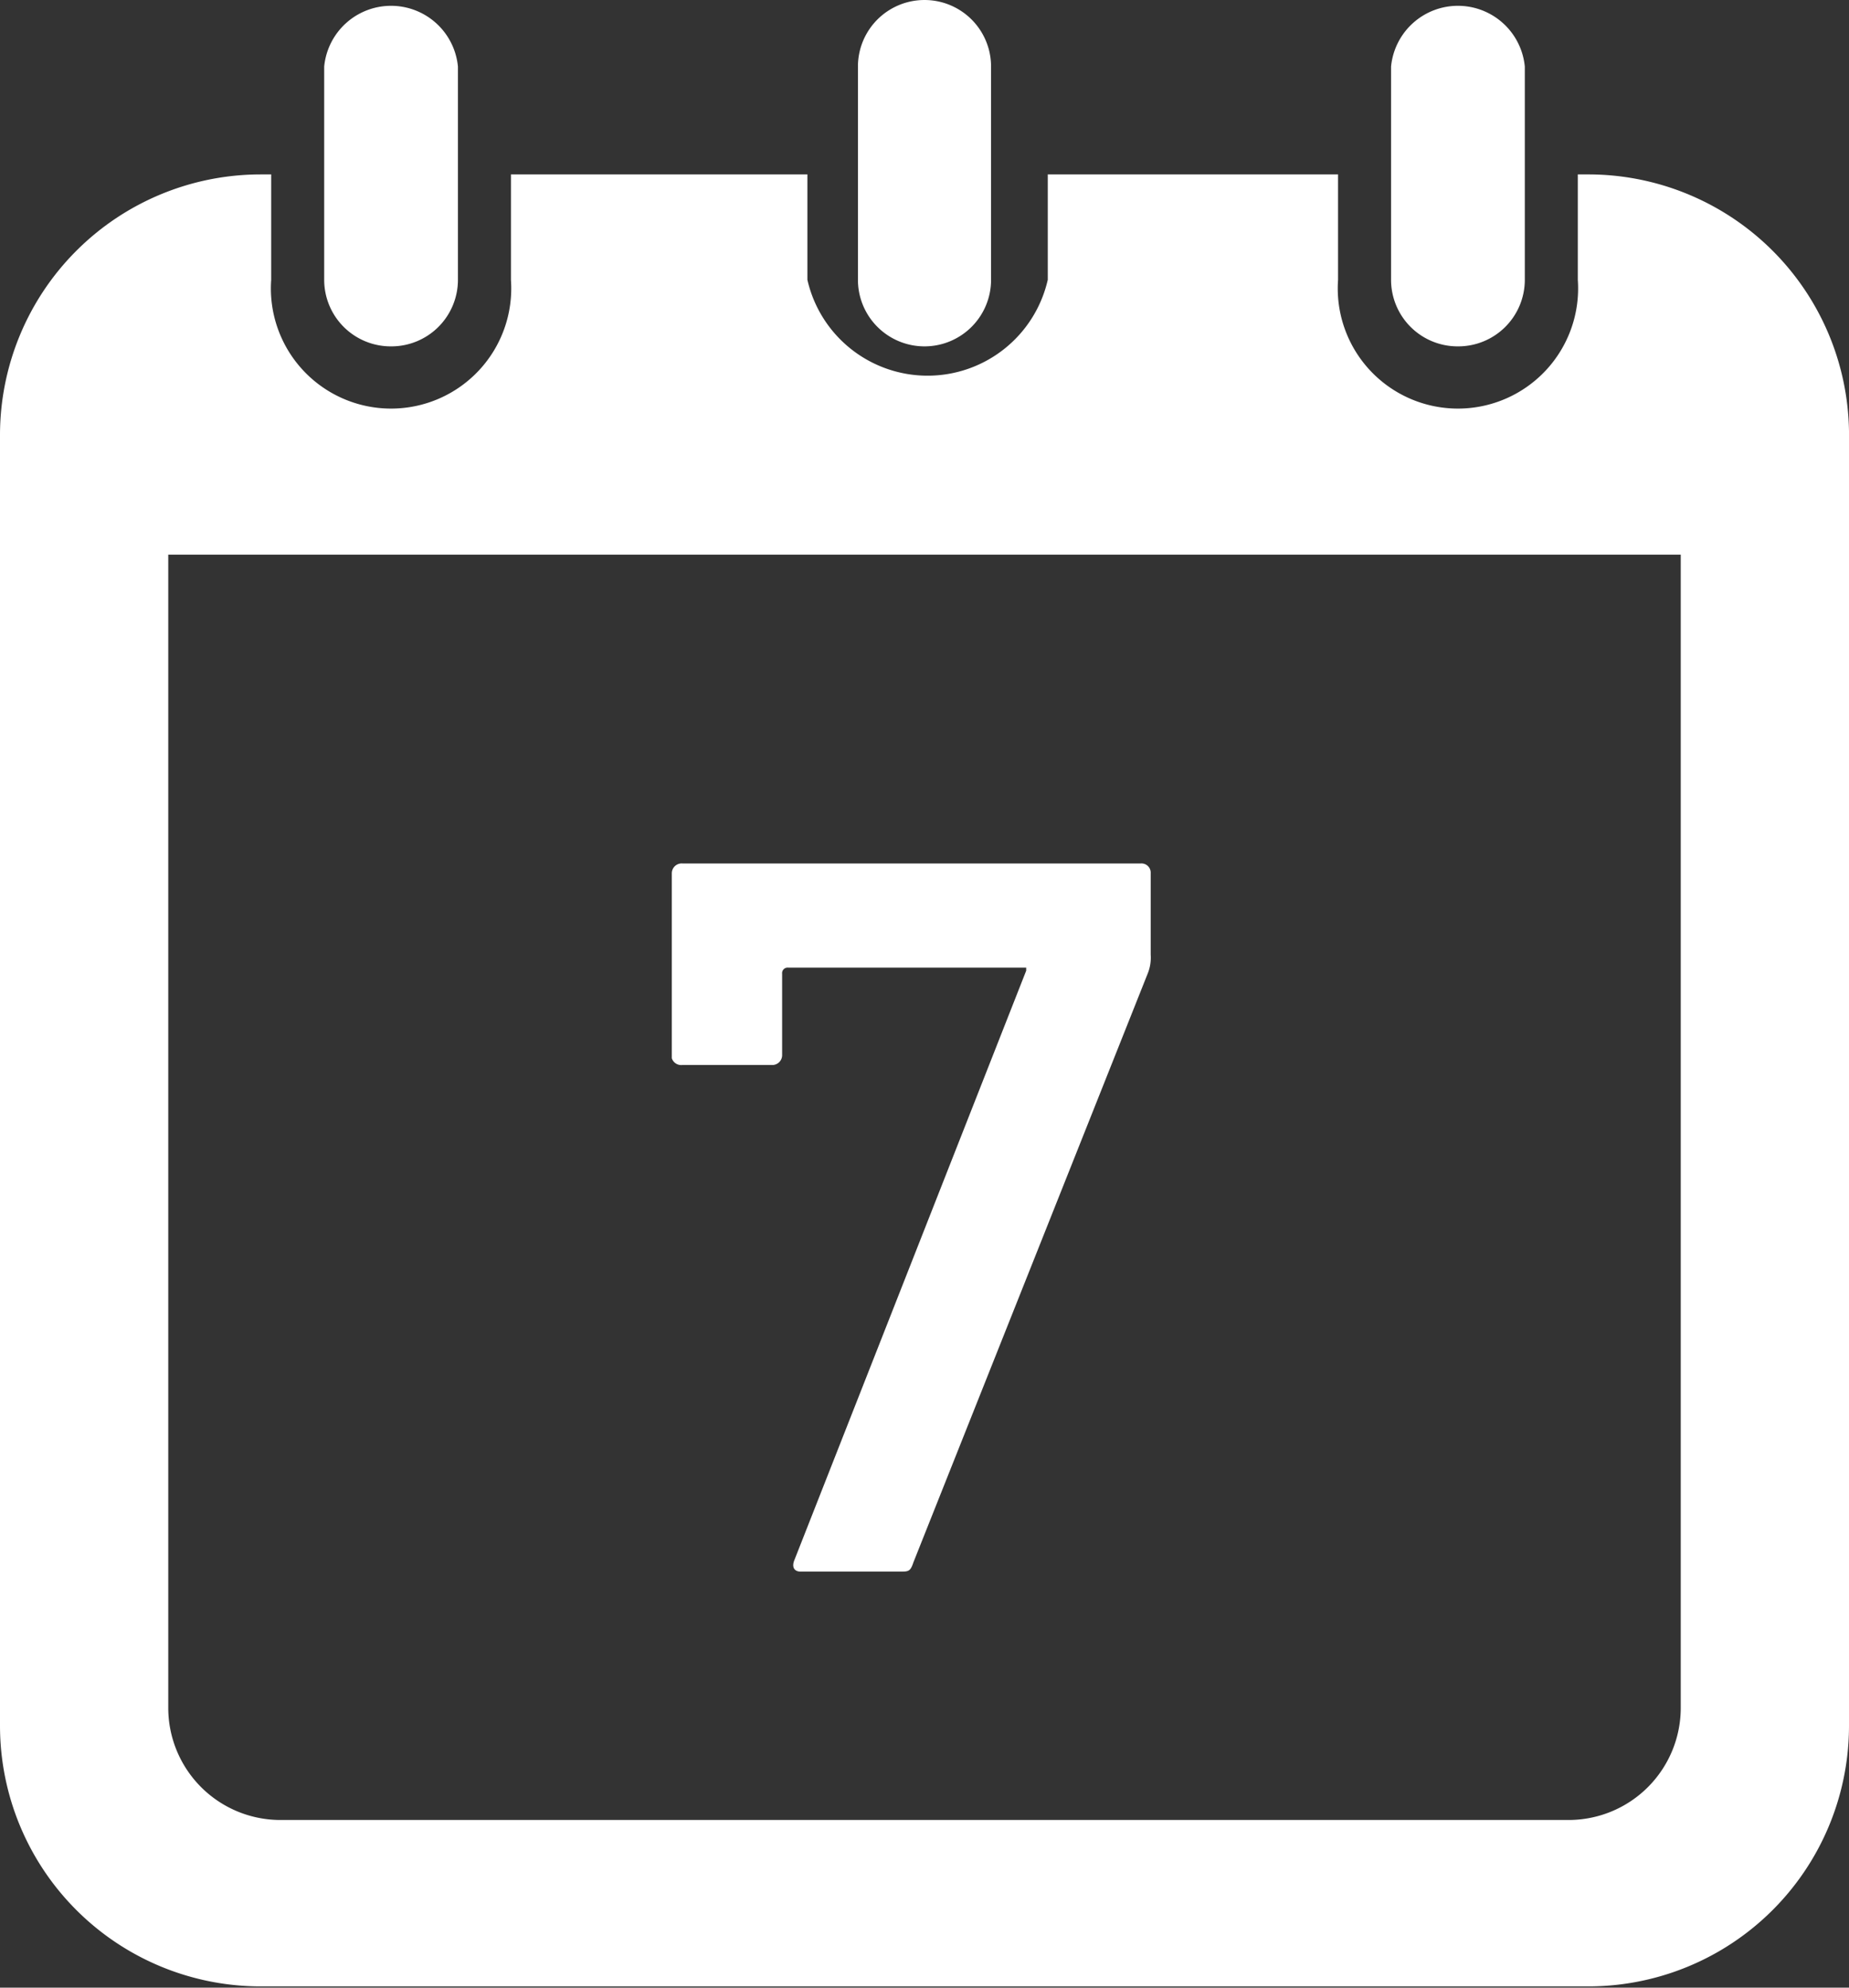
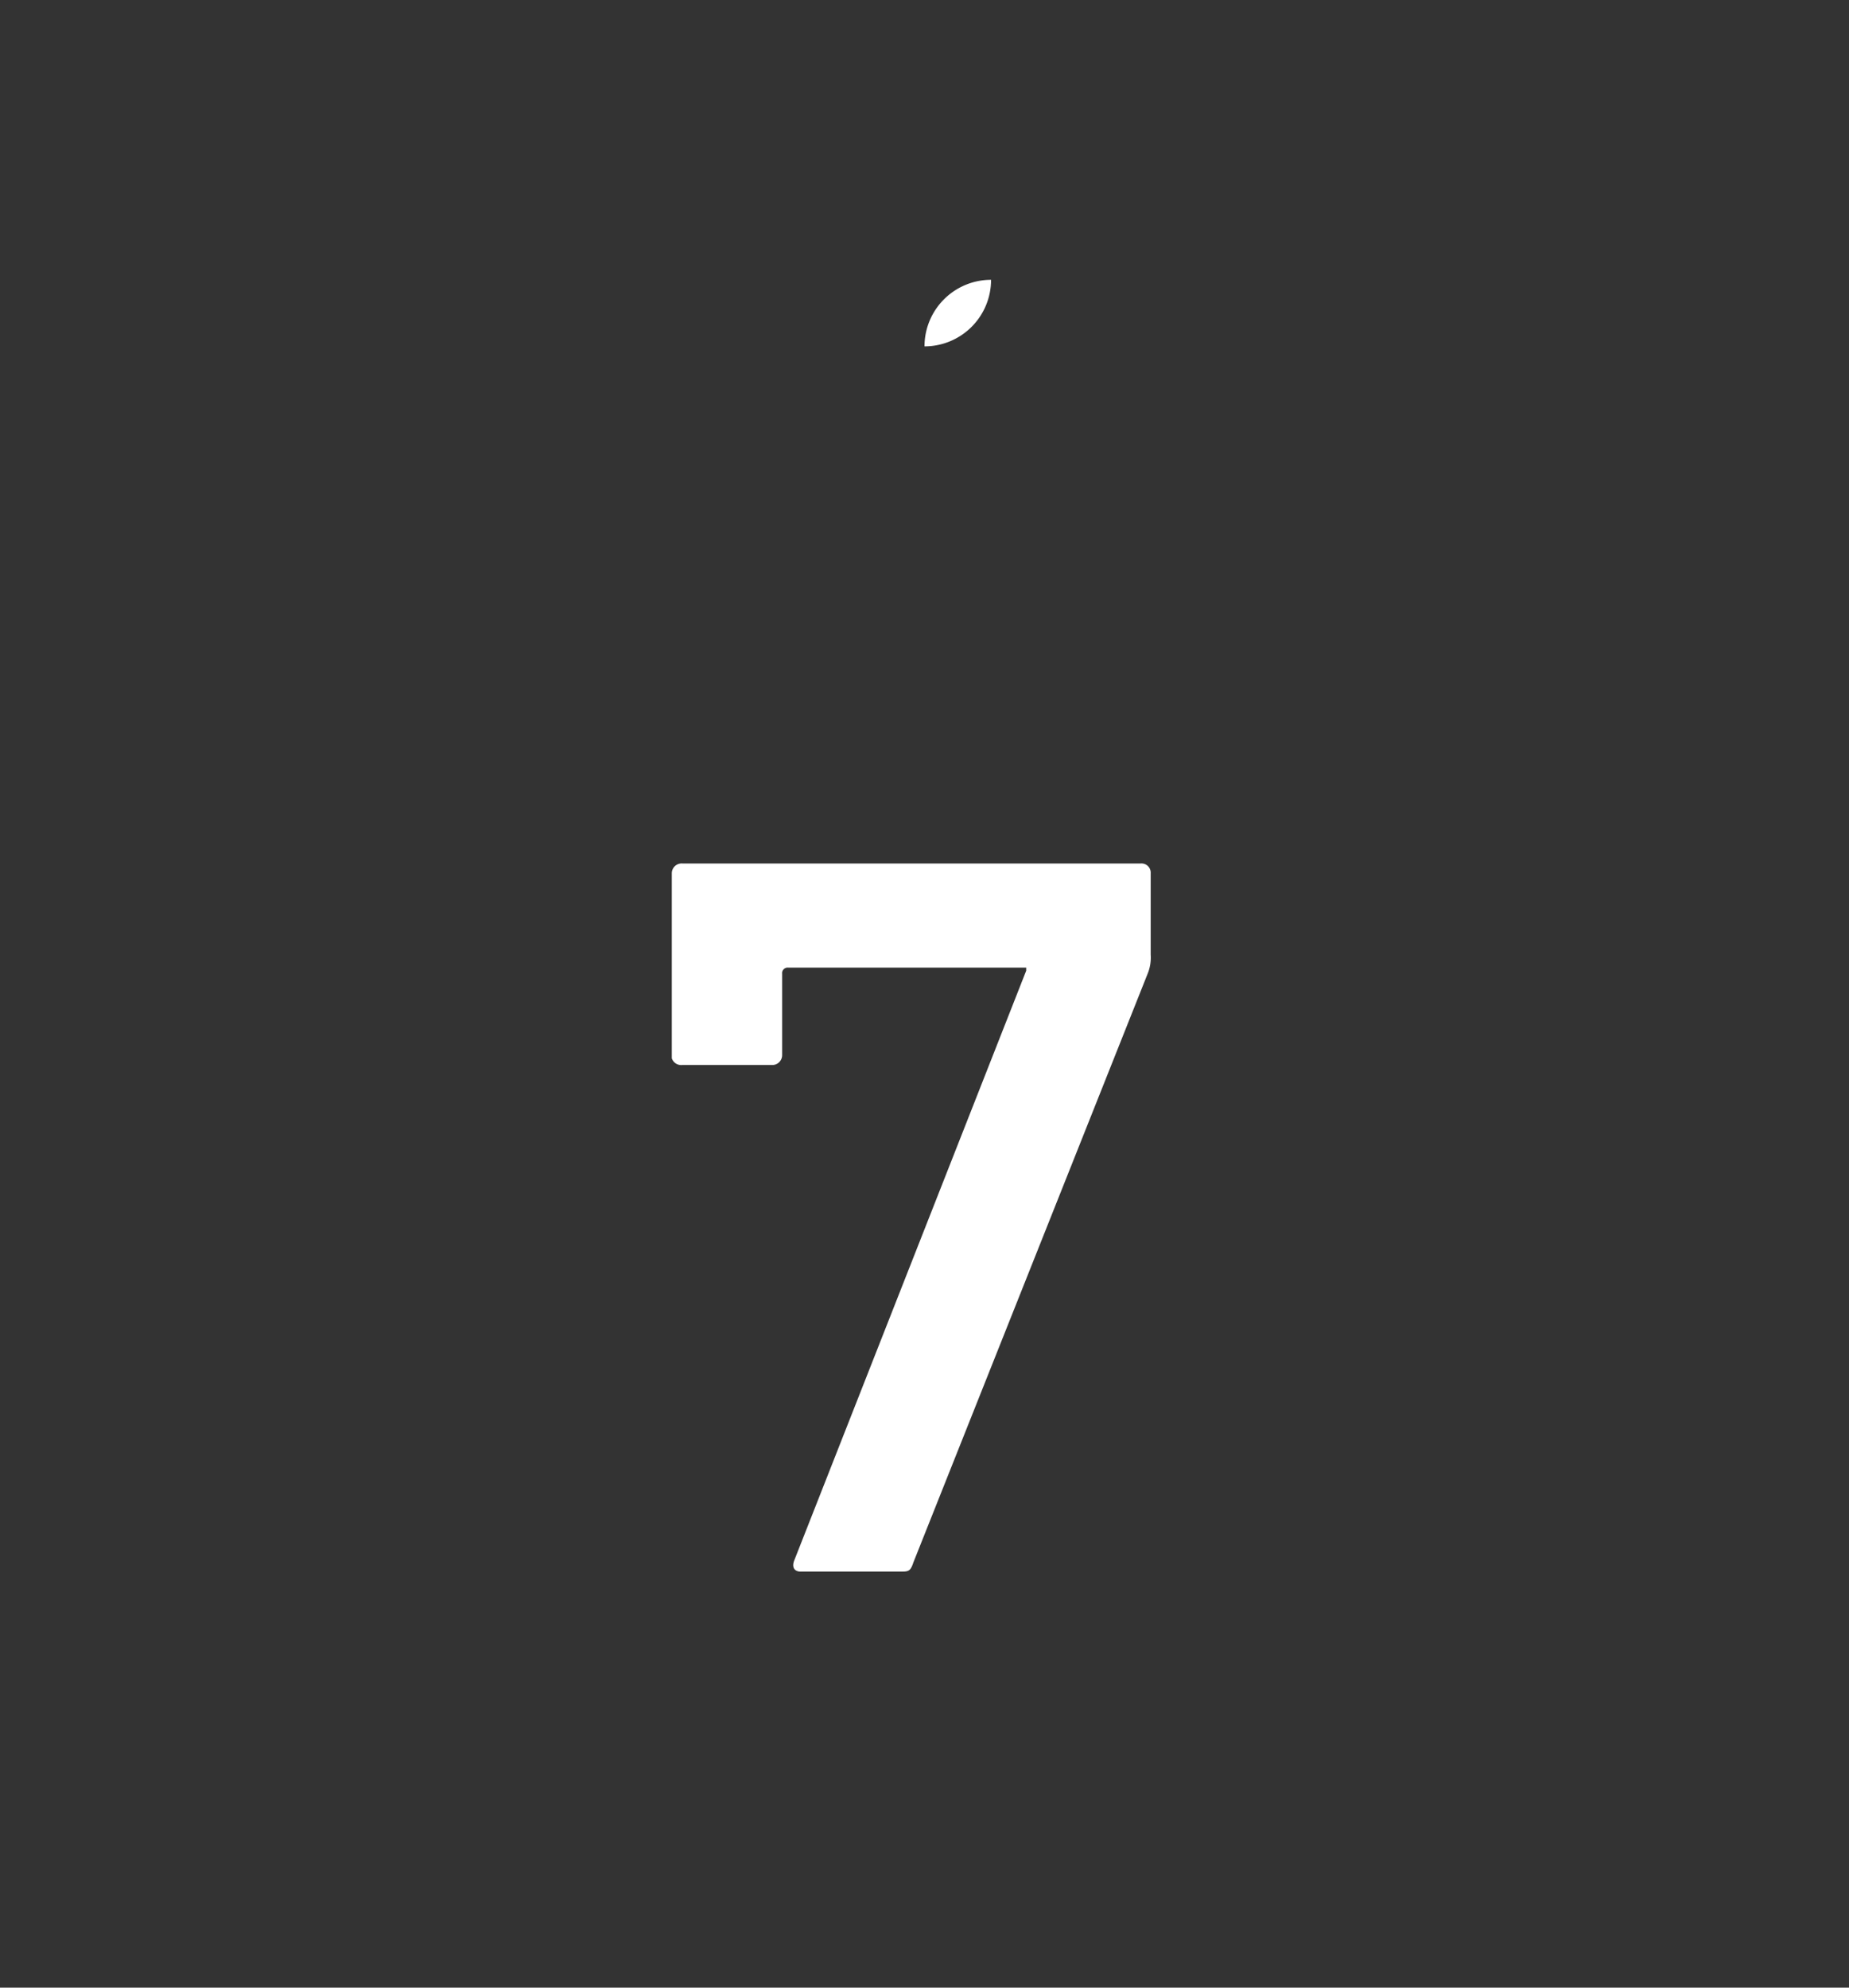
<svg xmlns="http://www.w3.org/2000/svg" viewBox="0 0 30 32.25">
  <rect x="0" y="0" width="30" height="32.25" fill="#333333" stroke="none" />
  <defs>
    <style>.cls-1{fill:#fff;}</style>
  </defs>
  <title>icon-cal</title>
  <g id="レイヤー_2" data-name="レイヤー 2">
    <g id="新卒_エンジニアライフ">
-       <path class="cls-1" d="M6.35,5.62A1.08,1.08,0,0,0,7.43,4.54V1.08a1.09,1.09,0,0,0-2.17,0V4.54A1.08,1.08,0,0,0,6.35,5.62Z" />
-       <path class="cls-1" d="M15,5.62a1.08,1.08,0,0,0,1.08-1.08V1.08a1.08,1.08,0,1,0-2.16,0V4.54A1.08,1.08,0,0,0,15,5.62Z" />
-       <path class="cls-1" d="M23.65,5.62a1.08,1.08,0,0,0,1.09-1.08V1.08a1.09,1.09,0,0,0-2.17,0V4.54A1.08,1.08,0,0,0,23.65,5.62Z" />
+       <path class="cls-1" d="M15,5.62a1.08,1.08,0,0,0,1.08-1.08V1.08V4.54A1.08,1.08,0,0,0,15,5.62Z" />
      <path class="cls-1" d="M11.07,17.28h1.45a.16.16,0,0,0,.17-.16V15.8a.09.09,0,0,1,.1-.1h3.86v.05l-3.76,9.56c-.05.12,0,.19.1.19H14.6c.14,0,.17,0,.22-.15l3.8-9.55a.69.69,0,0,0,.05-.31V14.17a.15.15,0,0,0-.16-.16H11.07a.16.16,0,0,0-.17.16v3A.16.16,0,0,0,11.07,17.28Z" />
-       <path class="cls-1" d="M25.77,2.83H25.6V4.54a1.95,1.95,0,1,1-3.89,0V2.83H17V4.54a2,2,0,0,1-3.9,0V2.83H8.29V4.54a1.95,1.95,0,1,1-3.89,0V2.83H4.23A4.23,4.23,0,0,0,0,7.06V28a4.23,4.23,0,0,0,4.23,4.23H25.77A4.23,4.23,0,0,0,30,28v-21A4.23,4.23,0,0,0,25.77,2.83Zm1.5,24.87a1.82,1.82,0,0,1-1.82,1.83H4.55A1.82,1.82,0,0,1,2.73,27.7V9H27.27Z" />
    </g>
  </g>
</svg>